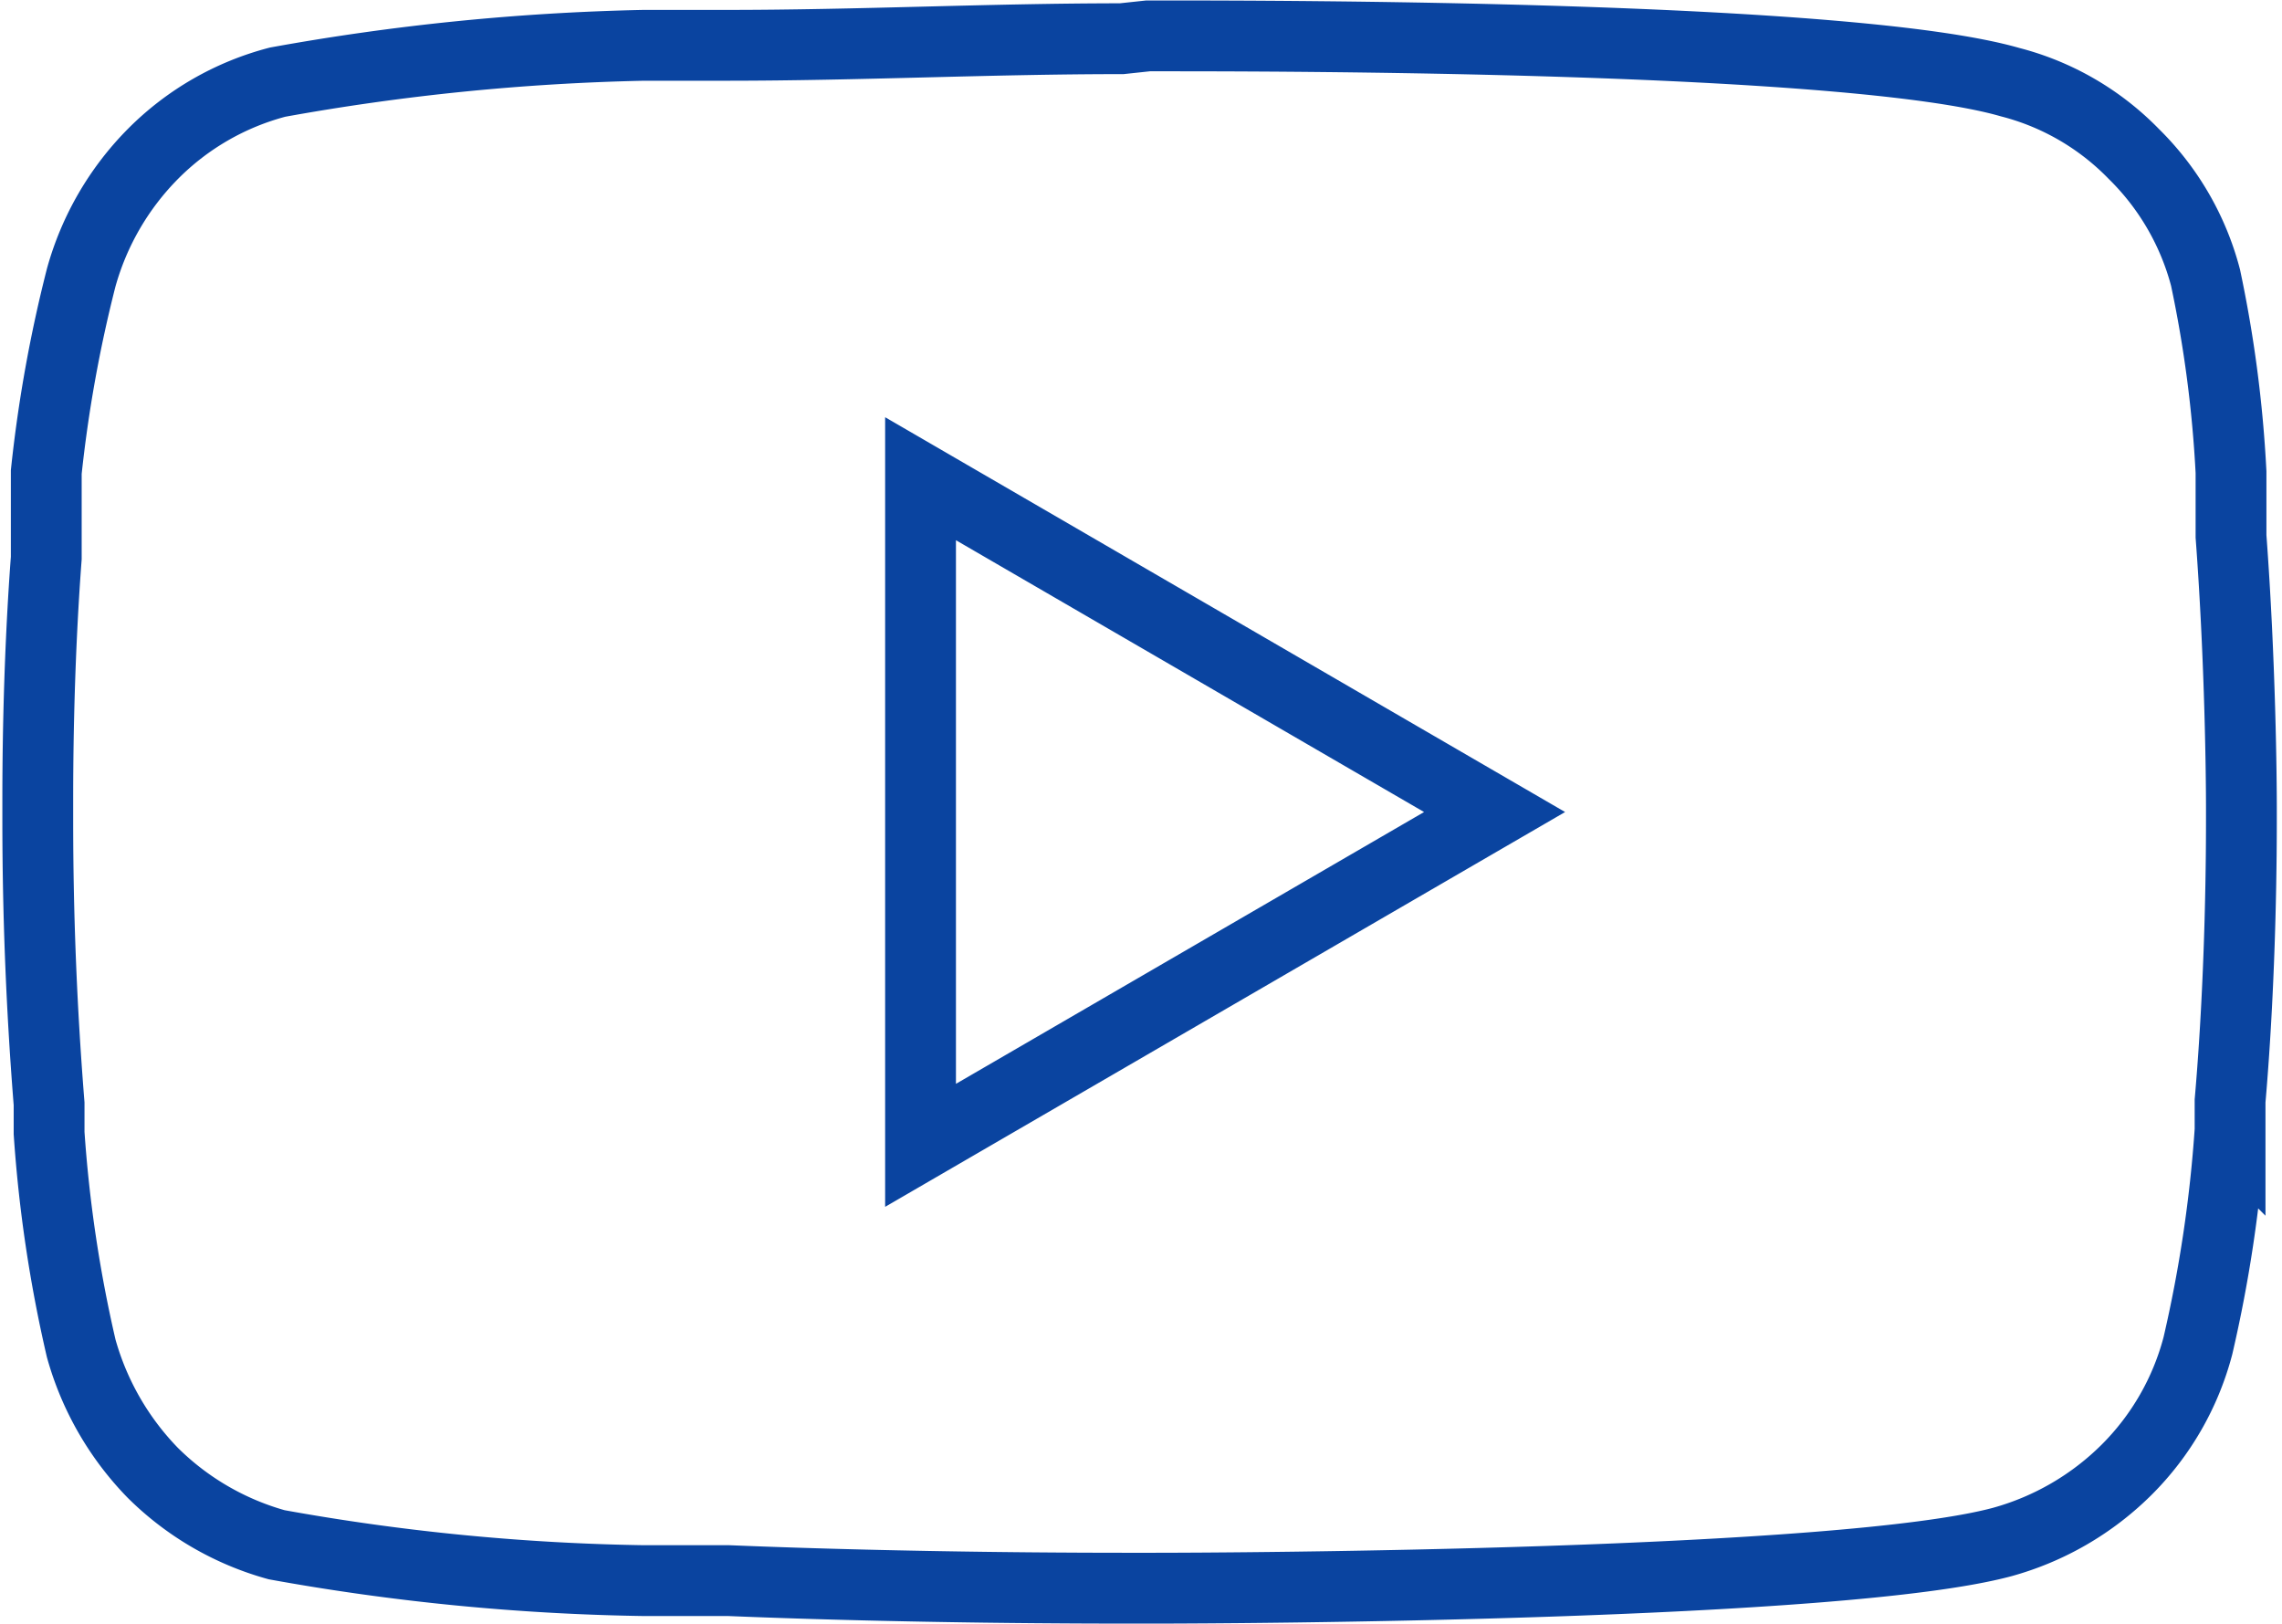
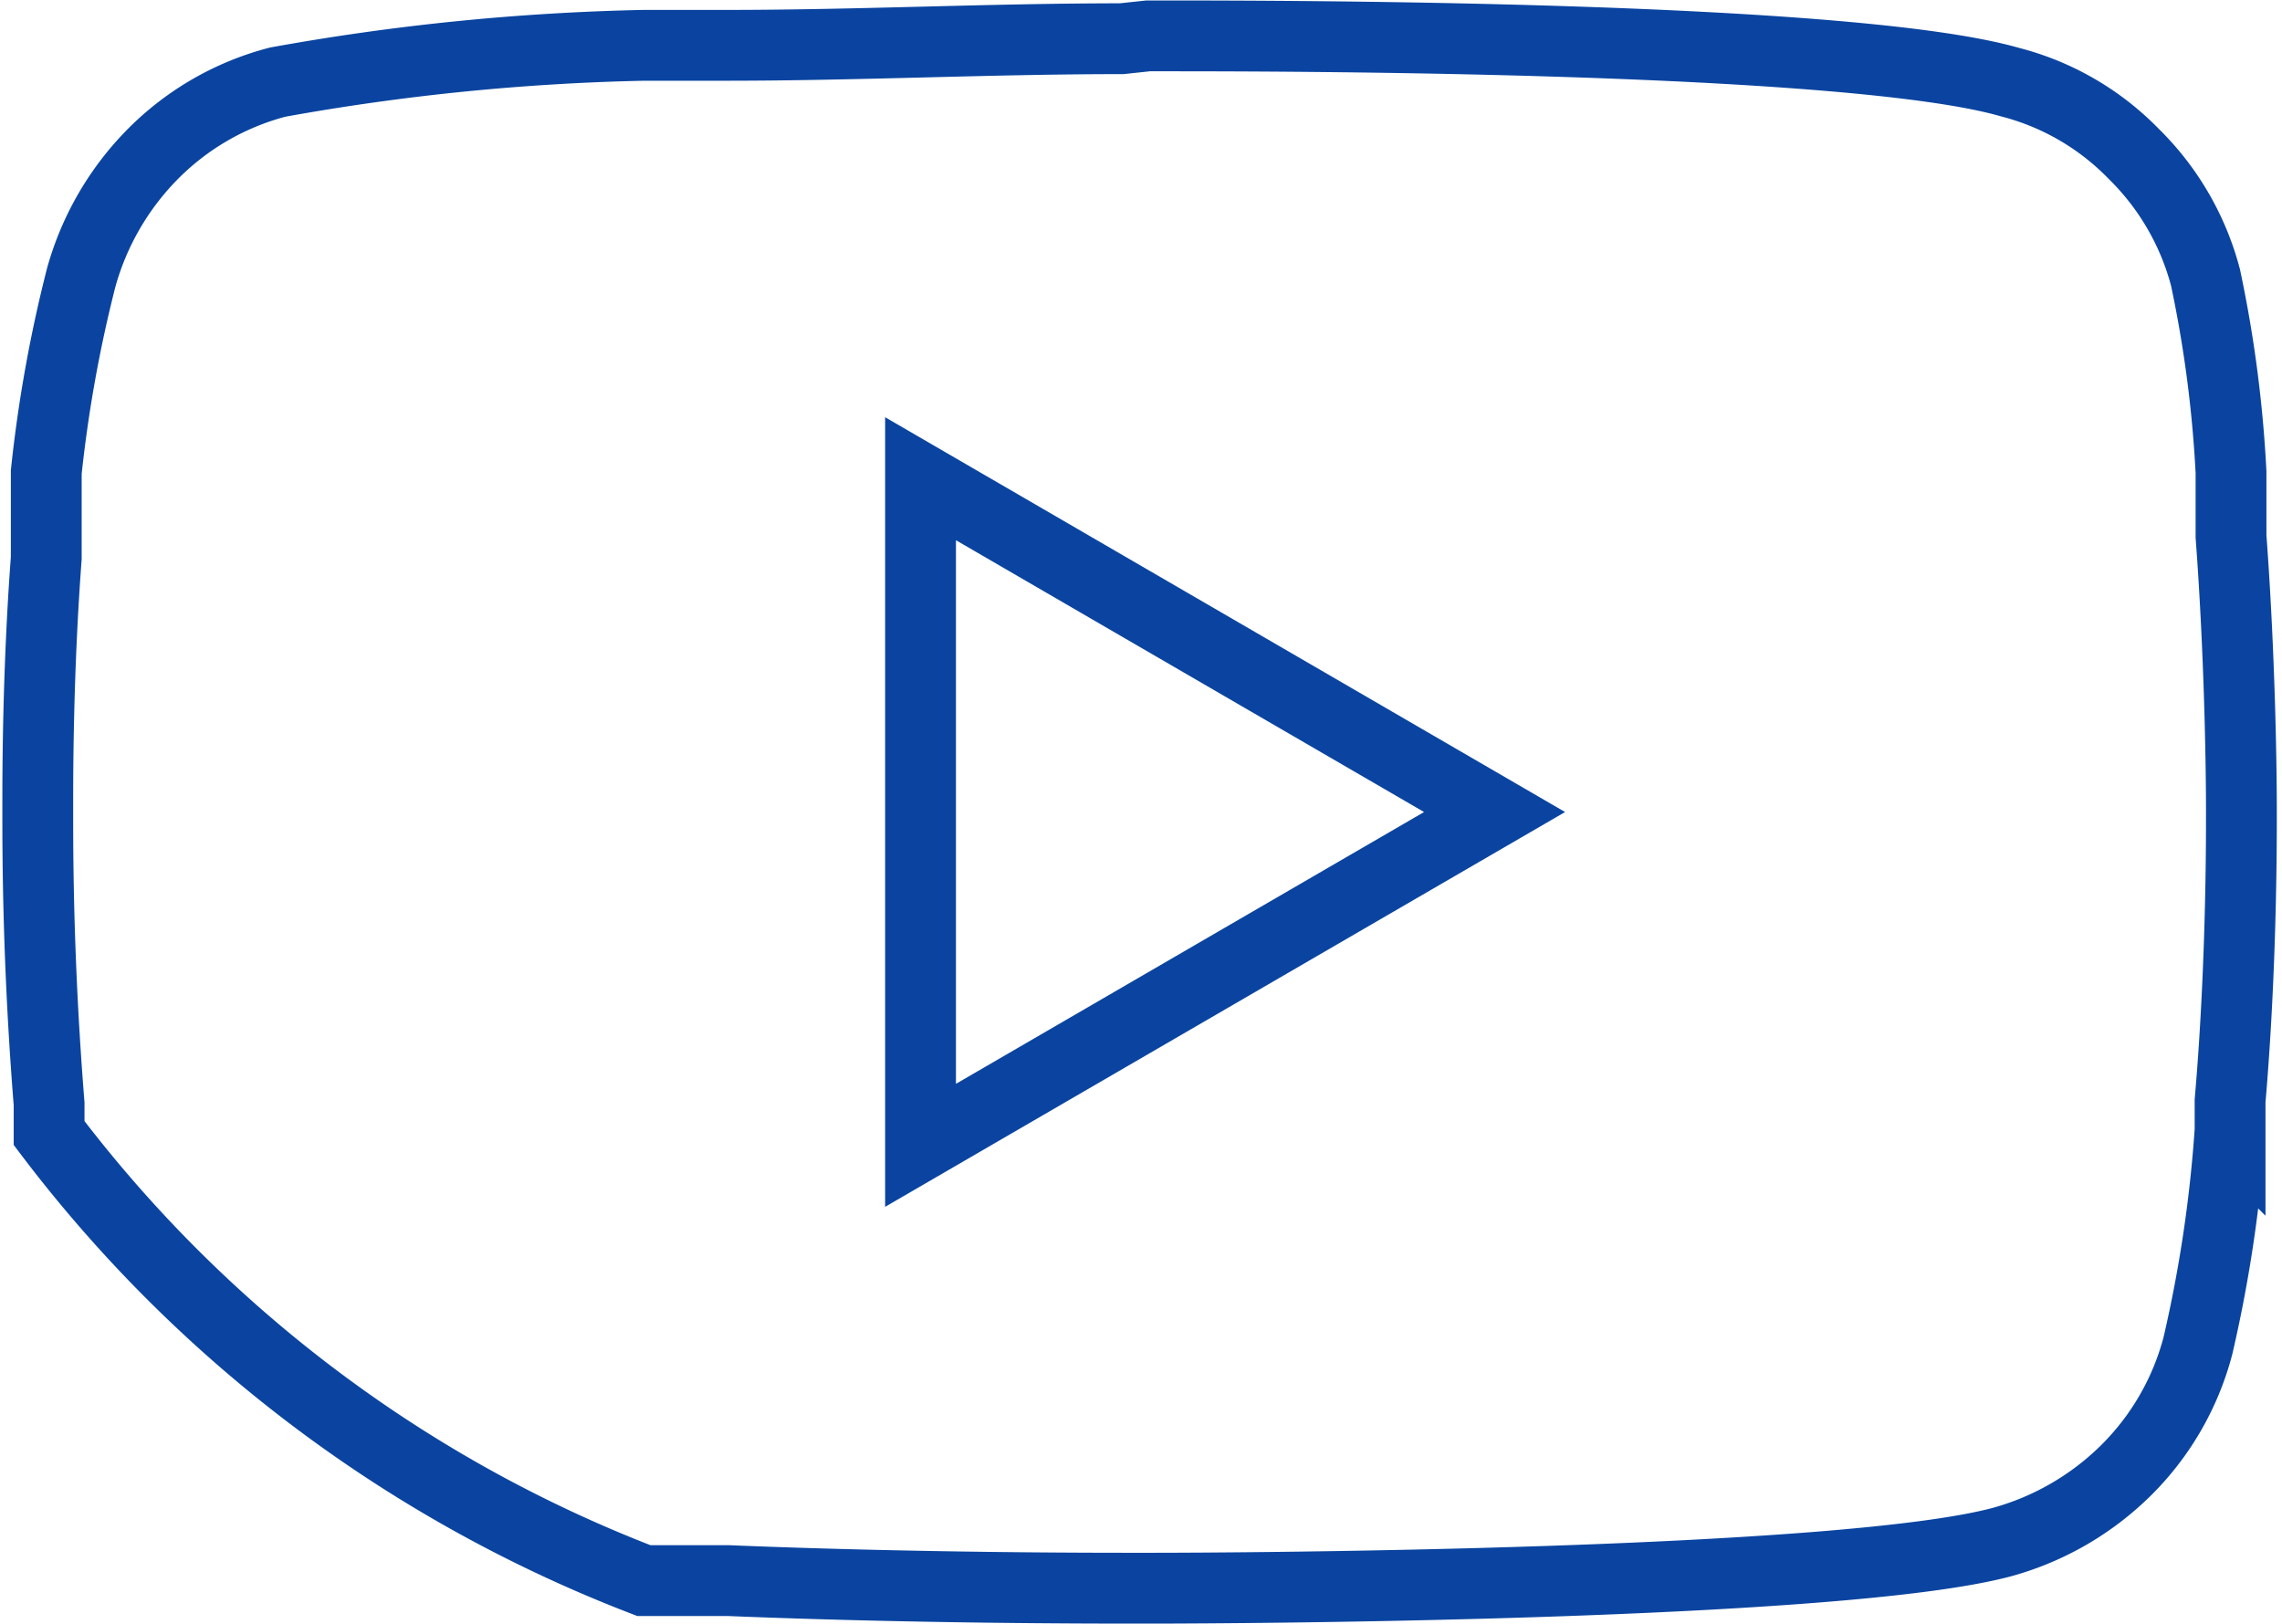
<svg xmlns="http://www.w3.org/2000/svg" viewBox="0 0 24.17 17.2">
  <defs>
    <style>.cls-1{fill:none;stroke:#0a44a0;stroke-miterlimit:10;stroke-width:0.75px;}</style>
  </defs>
  <g id="Layer_2" data-name="Layer 2">
    <g id="header">
      <g id="icon">
-         <path class="cls-1" d="M12.16.38h.13c1.21,0,7.3,0,9,.49a2.8,2.8,0,0,1,1.31.76,2.85,2.85,0,0,1,.76,1.31A13.16,13.16,0,0,1,23.63,5l0,.15,0,.38v.15c.1,1.34.11,2.59.11,2.87v.11c0,.28,0,1.62-.12,3v.16l0,.15a14.36,14.36,0,0,1-.34,2.28,2.89,2.89,0,0,1-.76,1.32,3,3,0,0,1-1.31.76c-1.7.46-8.16.49-9,.49H12c-.45,0-2.32,0-4.28-.08H6.82a23.81,23.81,0,0,1-3.89-.38,3,3,0,0,1-1.31-.76,3.07,3.07,0,0,1-.76-1.32A14.36,14.36,0,0,1,.52,12v-.31c-.08-1-.12-2-.12-3V8.51c0-.31,0-1.4.09-2.6V5.68l0-.15,0-.38V5A14.46,14.46,0,0,1,.86,2.94a3,3,0,0,1,.76-1.31A2.89,2.89,0,0,1,2.94.87,24.58,24.58,0,0,1,6.82.48H7.7c1.39,0,2.79-.07,4.18-.07ZM9.75,5.07v7.06L15.83,8.6Z" />
+         <path class="cls-1" d="M12.16.38h.13c1.21,0,7.3,0,9,.49a2.8,2.8,0,0,1,1.31.76,2.85,2.85,0,0,1,.76,1.31A13.16,13.16,0,0,1,23.63,5l0,.15,0,.38v.15c.1,1.34.11,2.59.11,2.87v.11c0,.28,0,1.62-.12,3v.16l0,.15a14.36,14.36,0,0,1-.34,2.28,2.89,2.89,0,0,1-.76,1.32,3,3,0,0,1-1.31.76c-1.7.46-8.16.49-9,.49H12c-.45,0-2.32,0-4.28-.08H6.82A14.36,14.36,0,0,1,.52,12v-.31c-.08-1-.12-2-.12-3V8.51c0-.31,0-1.4.09-2.6V5.68l0-.15,0-.38V5A14.46,14.46,0,0,1,.86,2.94a3,3,0,0,1,.76-1.31A2.89,2.89,0,0,1,2.94.87,24.58,24.58,0,0,1,6.82.48H7.7c1.39,0,2.79-.07,4.18-.07ZM9.75,5.07v7.06L15.83,8.6Z" />
      </g>
    </g>
  </g>
</svg>